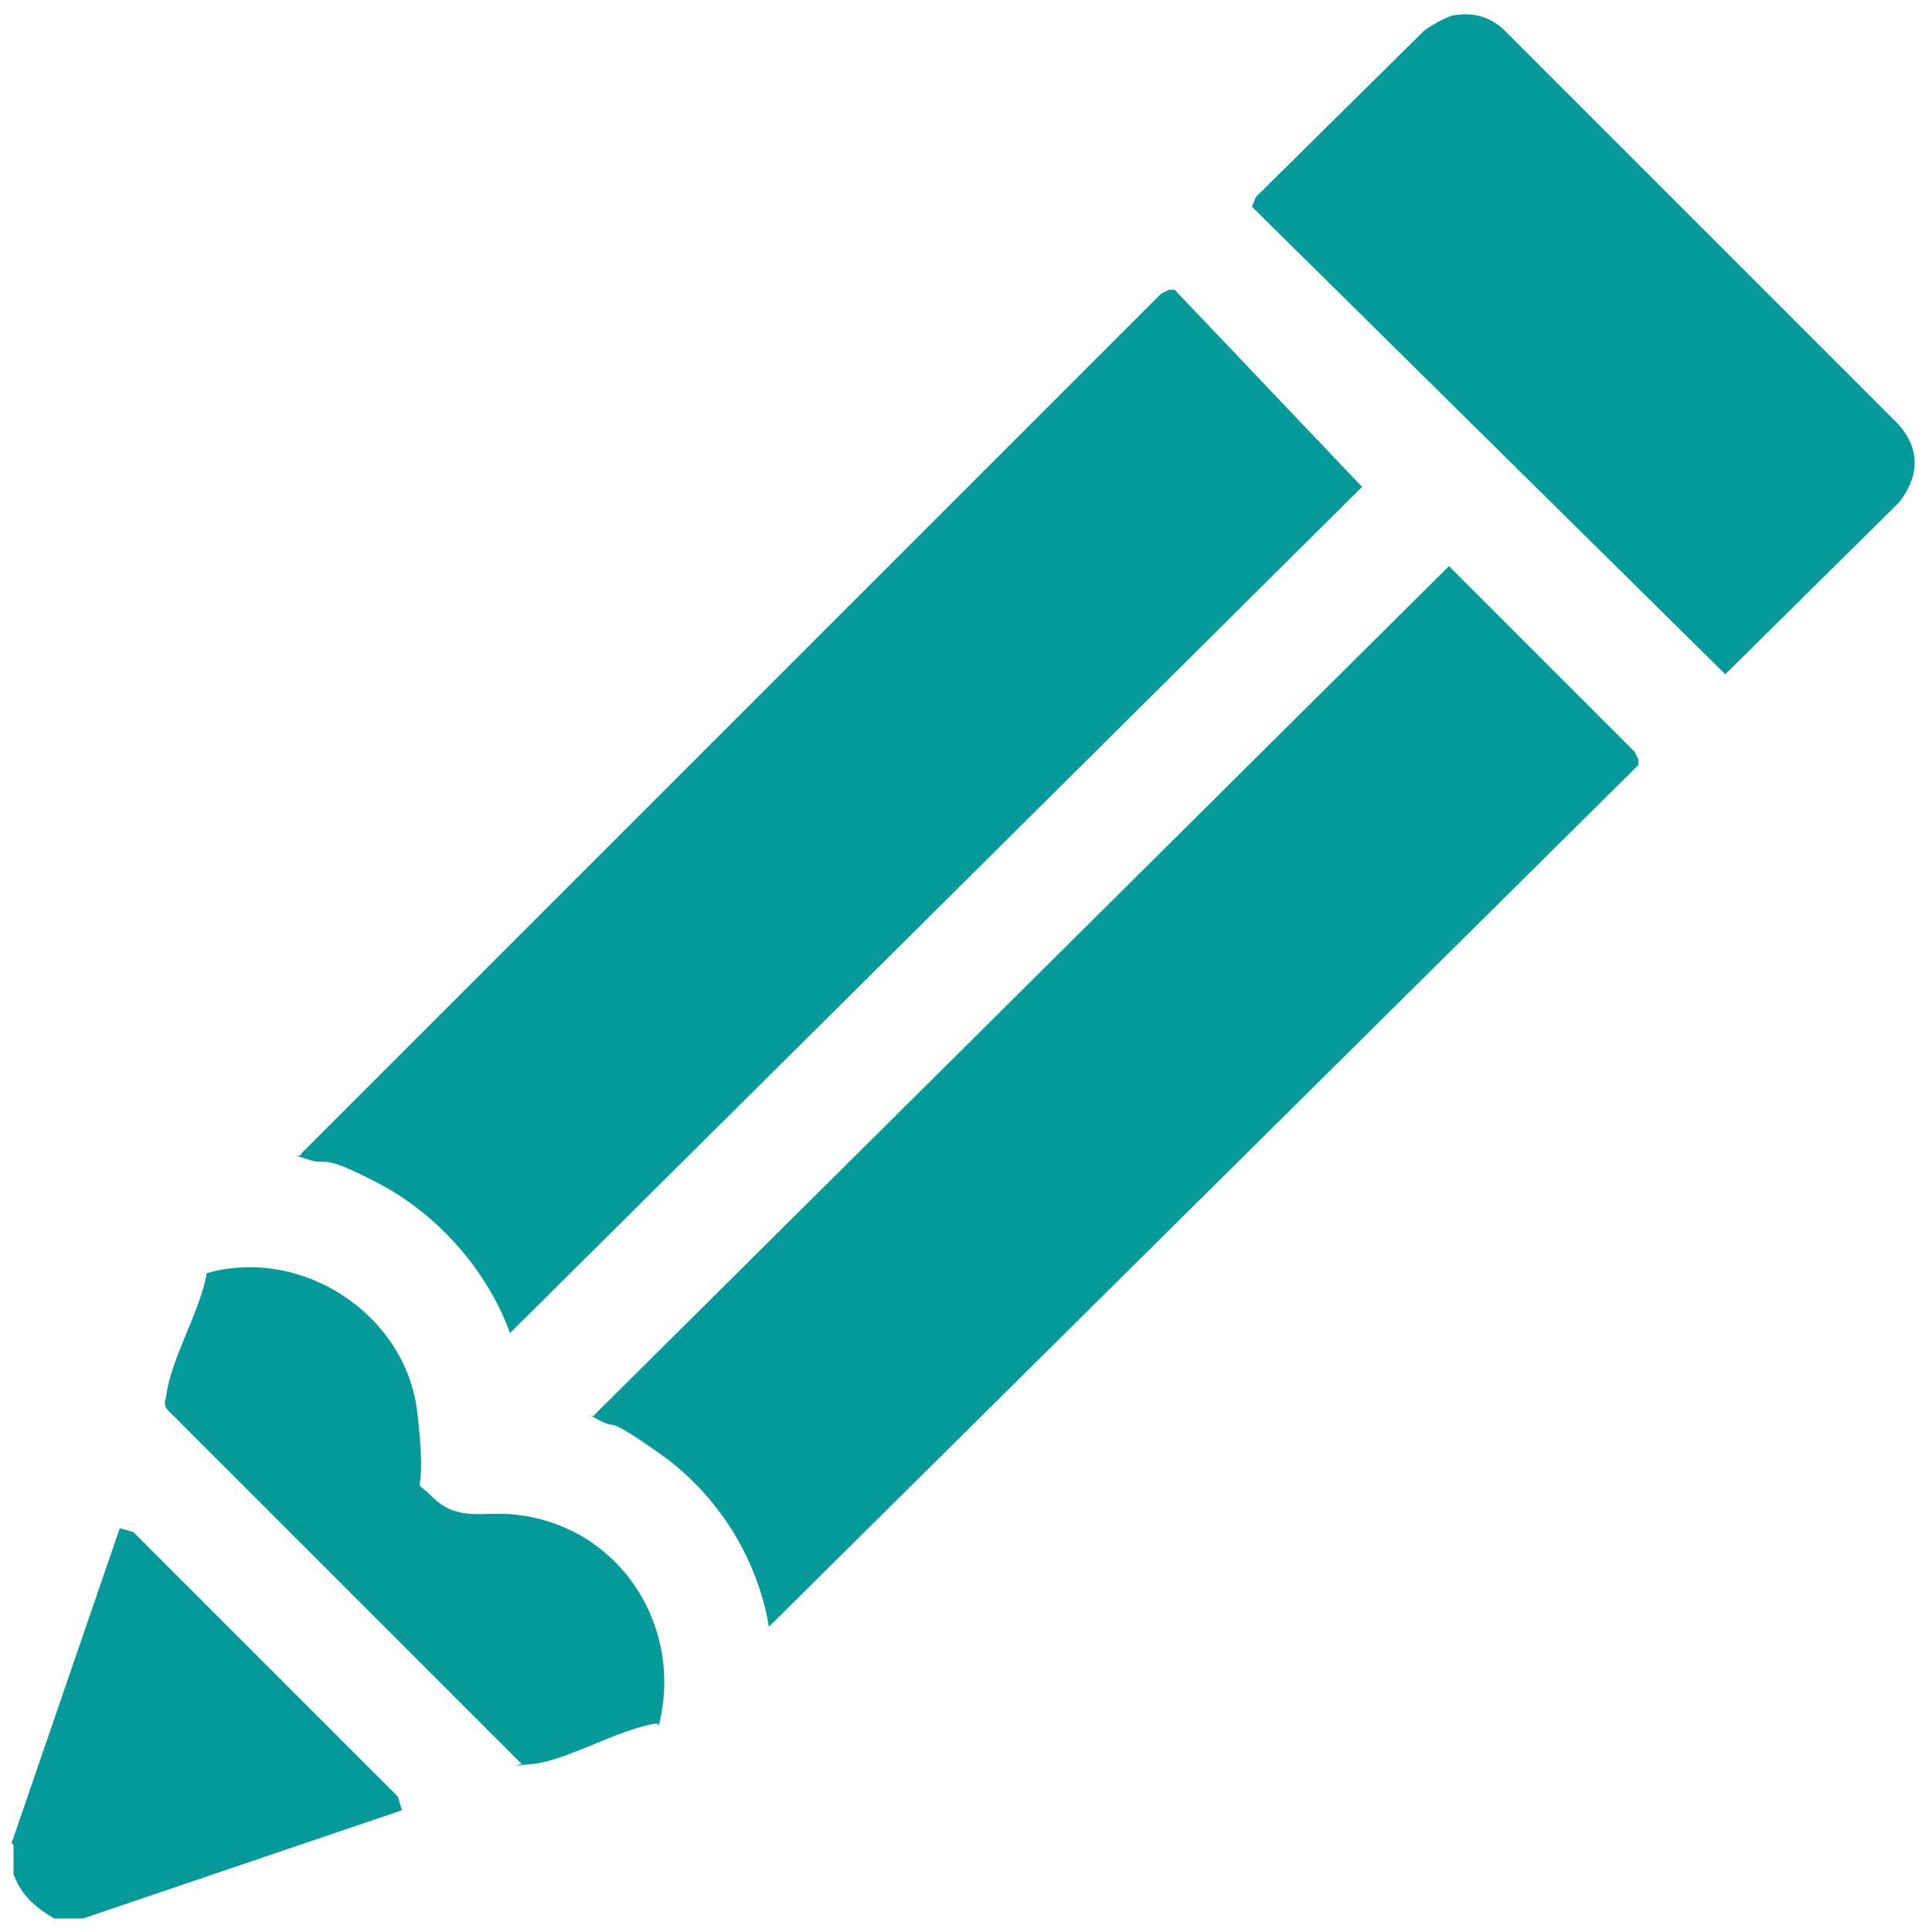
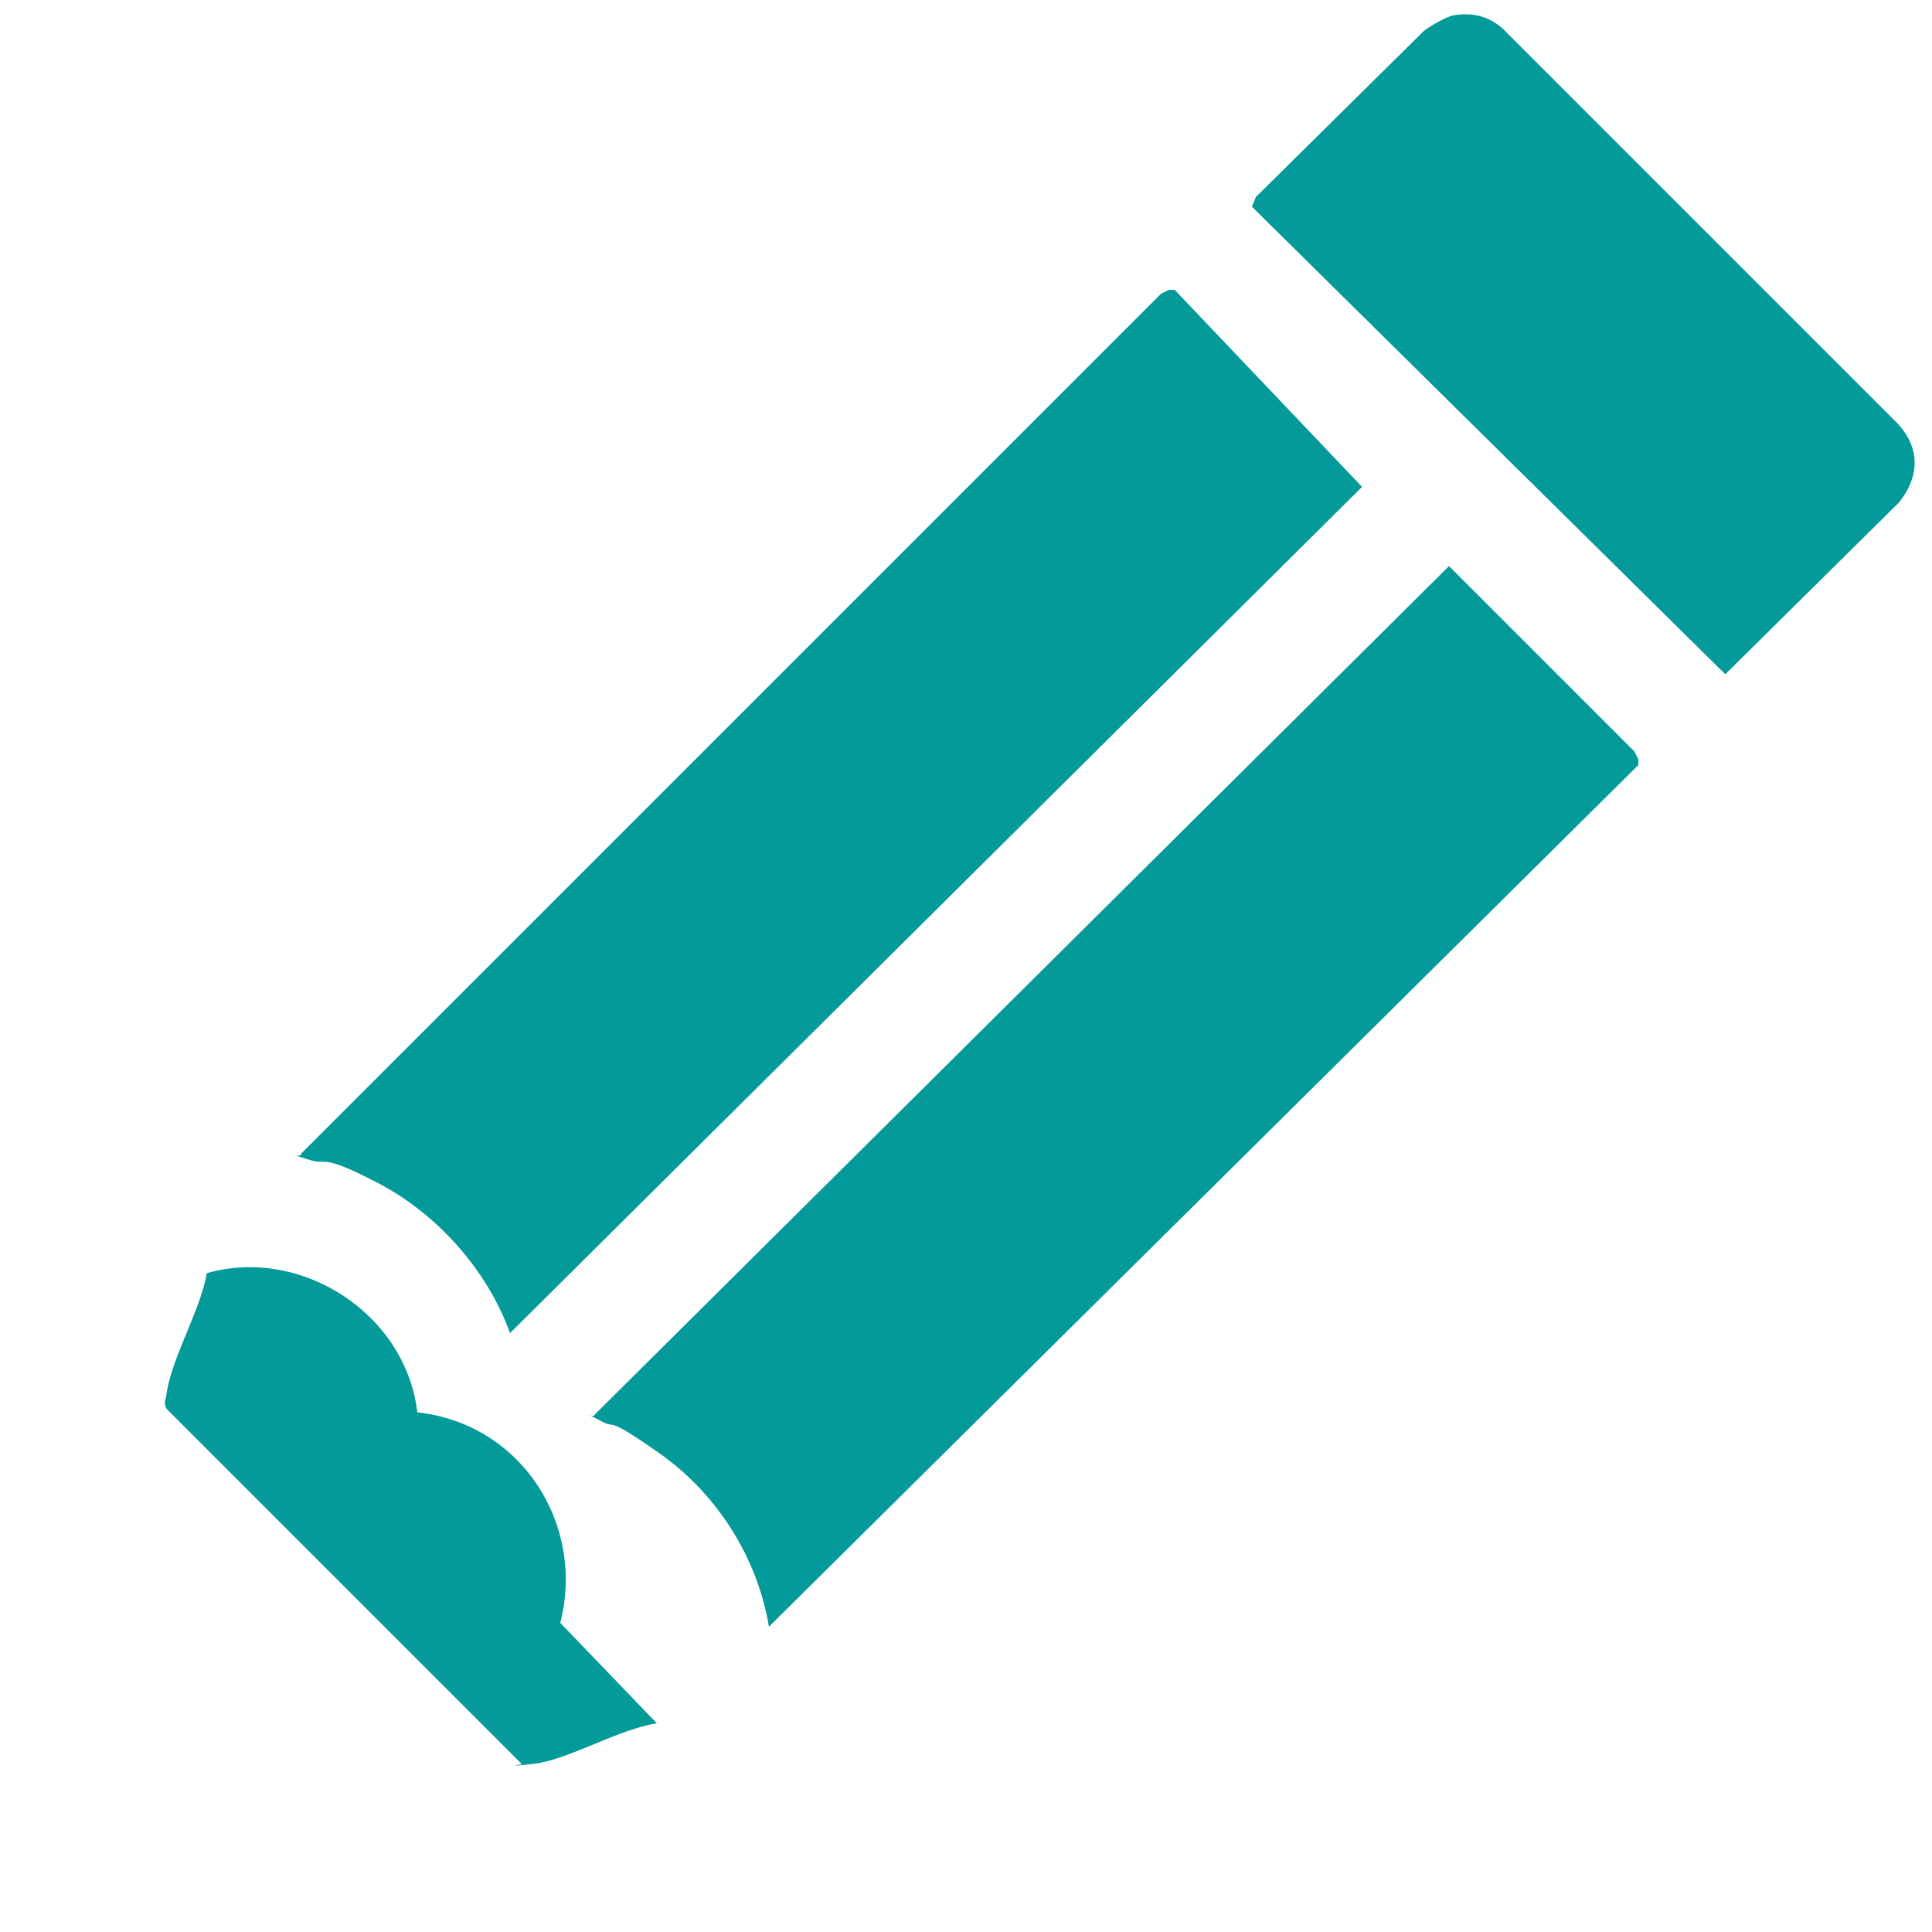
<svg xmlns="http://www.w3.org/2000/svg" id="Capa_1" version="1.1" viewBox="0 0 100 100">
  <defs>
    <style>
      .st0 {
        fill: #049a9a;
      }
    </style>
  </defs>
-   <path class="st0" d="M.6,95.4l5.6-16.3.7.2,13.7,13.7.2.7-16.5,5.6h-1.5c-1-.6-1.7-1.2-2.1-2.3v-1.5Z" />
  <path class="st0" d="M39.8,84.2c-.6-3.6-2.7-6.9-5.7-9s-2-1.1-3.1-1.7-.3,0-.2-.3l44.2-43.9,9.6,9.6.2.4v.3c0,0-45,44.6-45,44.6Z" />
  <path class="st0" d="M26.4,69c-1.2-3.3-3.8-6.2-6.9-7.8s-2.4-.8-3.6-1.2-.3,0-.3-.3L60.1,15.2l.4-.2h.3c0,0,9.7,10.2,9.7,10.2l-44.1,43.8Z" />
  <path class="st0" d="M75.2.8c1.1-.2,2,.1,2.7.8l20.2,20.2c1.3,1.3,1.3,2.8.2,4.2l-9,8.9-24.5-24.2.2-.5,8.7-8.6c.4-.3,1.1-.7,1.5-.8Z" />
-   <path class="st0" d="M34,89.2c-2,.3-4.6,1.9-6.4,2.1s-.4,0-.6,0l-18.3-18.3c-.2-.2-.2-.4-.1-.7.2-1.9,1.8-4.5,2.1-6.4,4.9-1.4,10.3,2.1,10.9,7.2s-.5,3.1.8,4.4,2.7.7,4.3.9c5.4.6,8.7,5.8,7.4,10.9Z" />
+   <path class="st0" d="M34,89.2c-2,.3-4.6,1.9-6.4,2.1s-.4,0-.6,0l-18.3-18.3c-.2-.2-.2-.4-.1-.7.2-1.9,1.8-4.5,2.1-6.4,4.9-1.4,10.3,2.1,10.9,7.2c5.4.6,8.7,5.8,7.4,10.9Z" />
</svg>